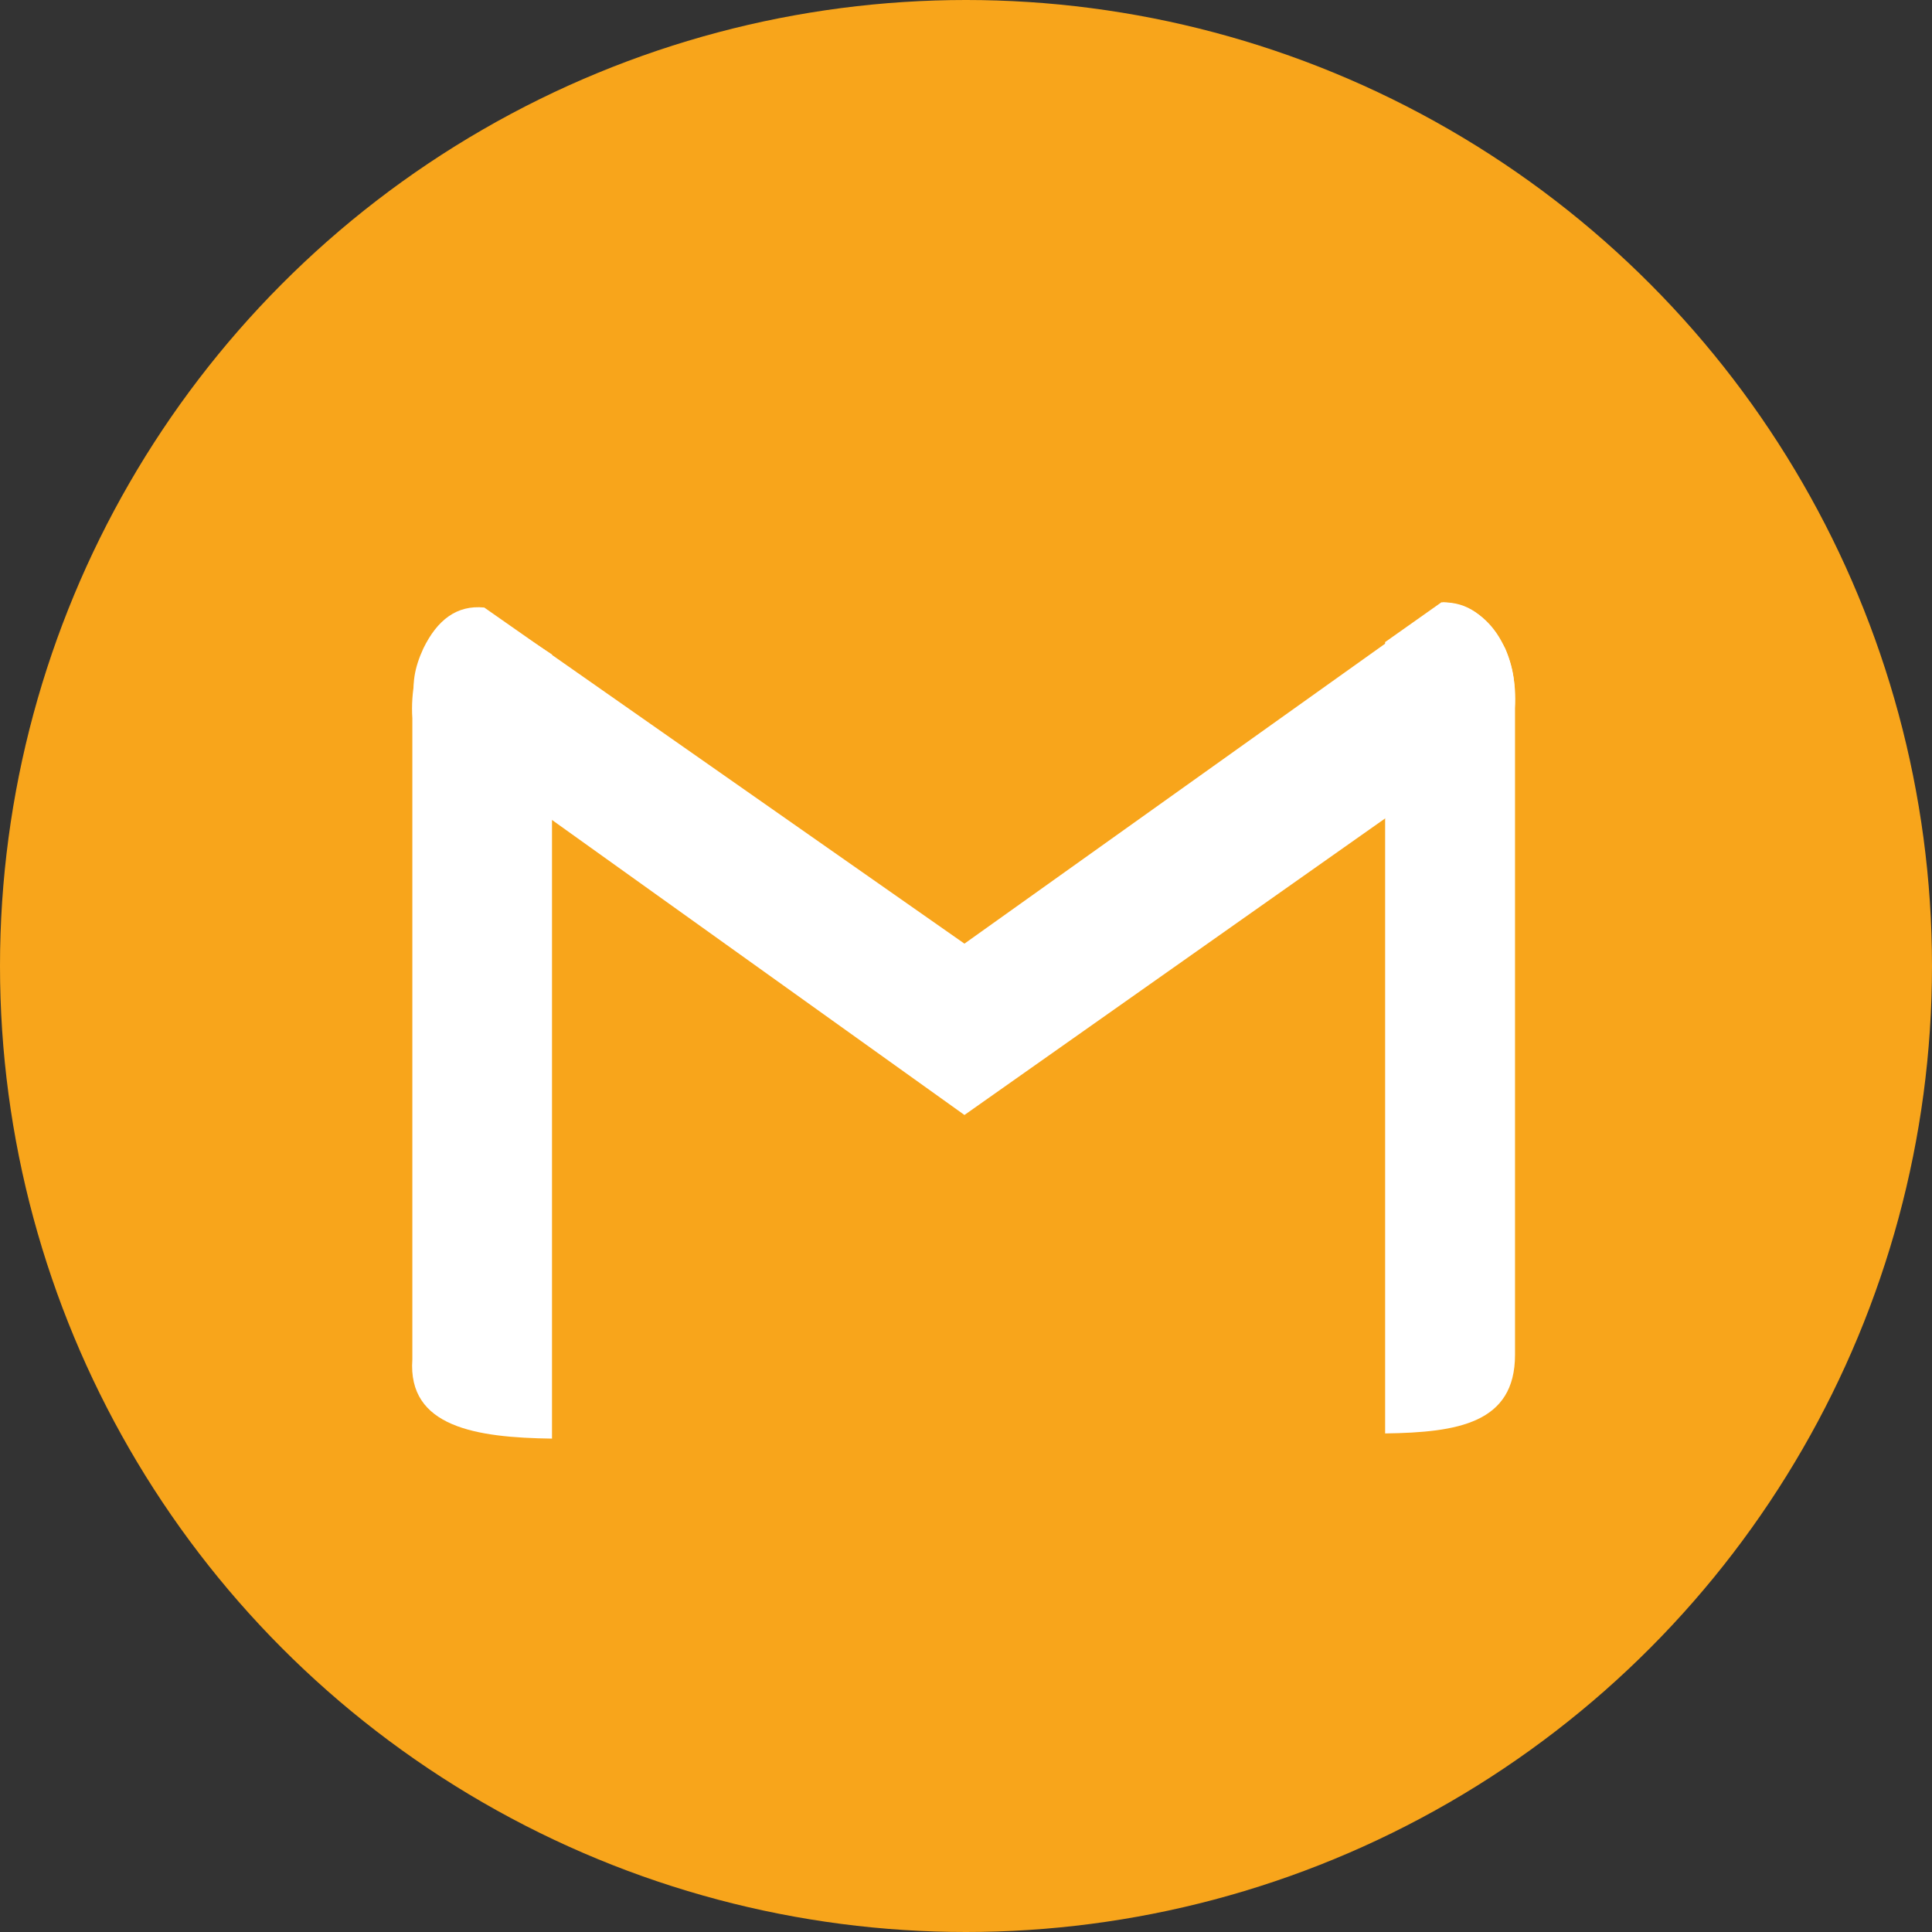
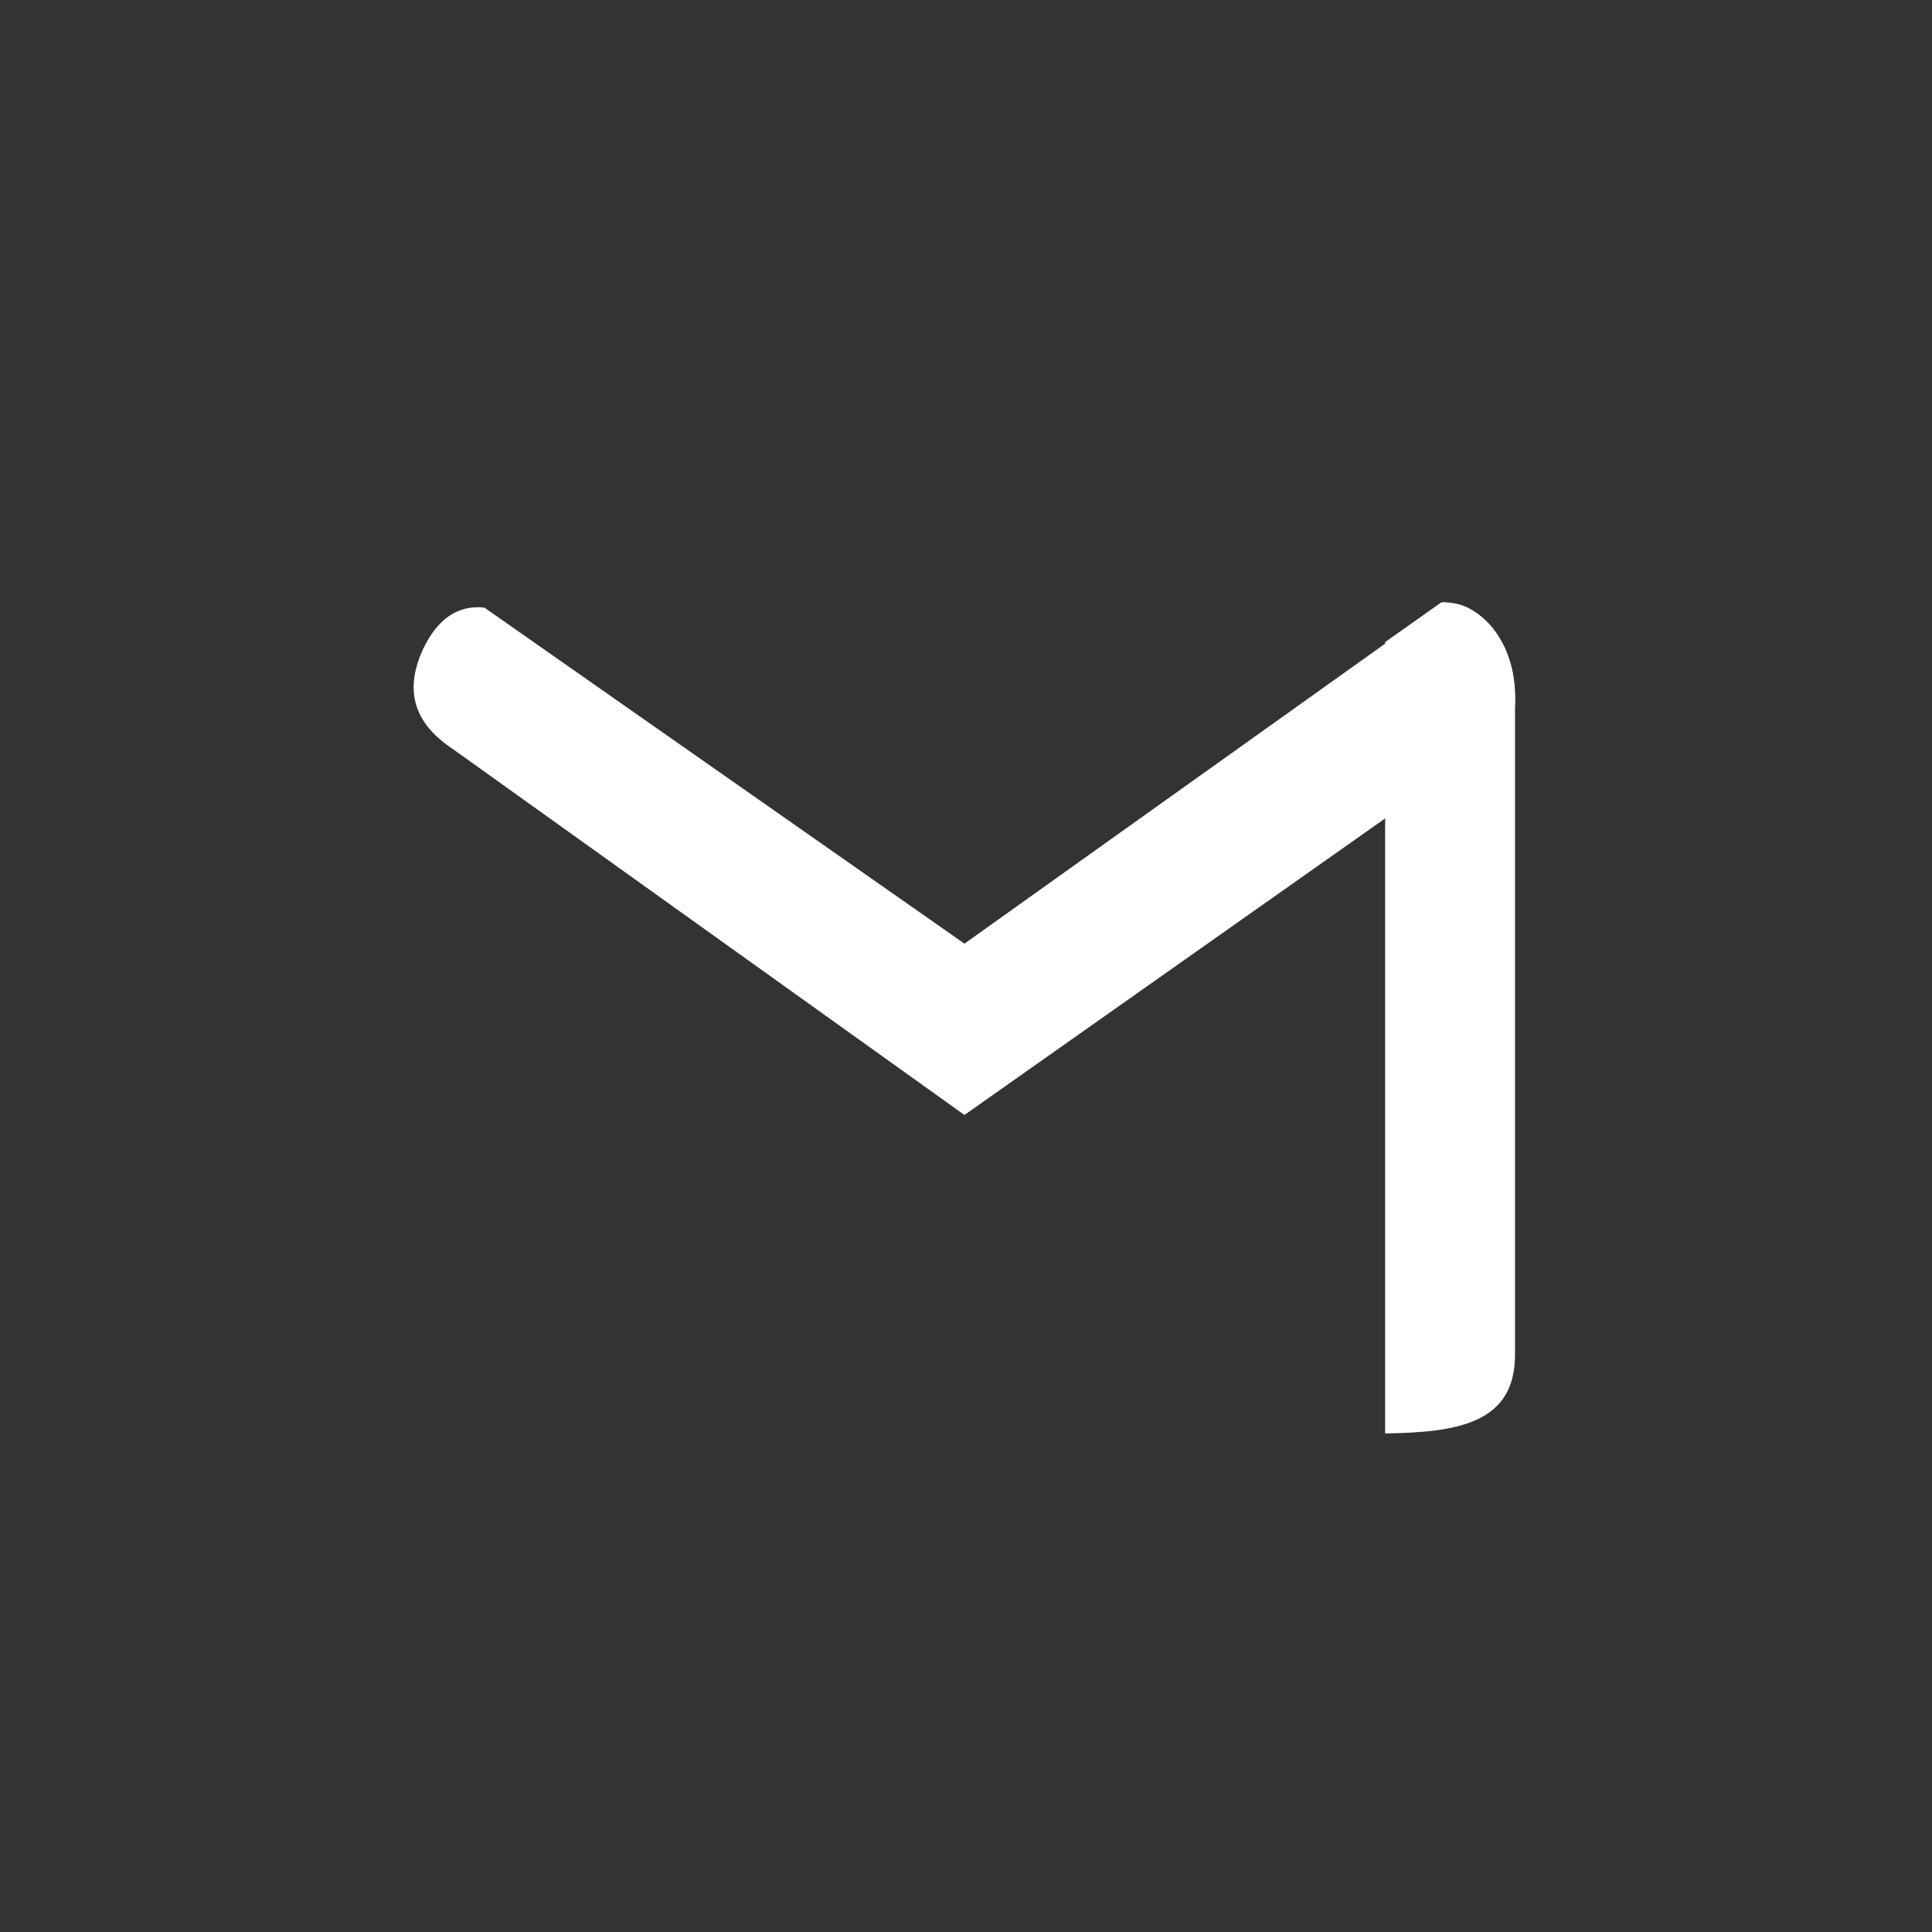
<svg xmlns="http://www.w3.org/2000/svg" width="35px" height="35px" viewBox="0 0 35 35" version="1.1">
  <rect x="0" y="0" width="35" height="35" fill="#333333" stroke="none" />
  <title>mail-icon</title>
  <desc>Created with Sketch.</desc>
  <defs />
  <g id="Page-1" stroke="none" stroke-width="1" fill="none" fill-rule="evenodd">
    <g id="Main-Pages" transform="translate(-3306, -5982)">
      <g id="mail-icon" transform="translate(3306, 5982)">
-         <circle id="Oval" fill="#F8A51B" cx="17.5" cy="17.5" r="17.5" />
-         <path d="M10,11.857 L10,26.062 C8.626,26.043 7.383,25.855 7.47,24.628 L7.47,13.011 C7.41,12.09 7.846,10.936 8.731,11.023 L10,11.857 Z" id="Path-62" fill="#FFFFFF" />
        <path d="M27.451,11.632 L27.451,25.968 C26.135,25.95 25.098,25.783 25.098,24.544 L25.098,12.831 C25.041,11.915 25.485,10.94 26.431,10.911 L27.451,11.632 Z" id="Path-62" fill="#FFFFFF" transform="translate(26.272, 18.44) scale(-1, 1) translate(-26.272, -18.44) " />
        <path d="M8.773,11.006 L17.472,17.095 L26.143,10.912 C26.564,10.912 26.923,11.116 27.267,11.746 C27.628,12.58 27.37,13.253 26.87,13.574 L17.472,20.199 L8.21,13.574 C7.432,13.062 7.348,12.437 7.67,11.746 C7.919,11.235 8.272,10.956 8.773,11.006 Z" id="Path-63" fill="#FFFFFF" />
      </g>
    </g>
  </g>
</svg>